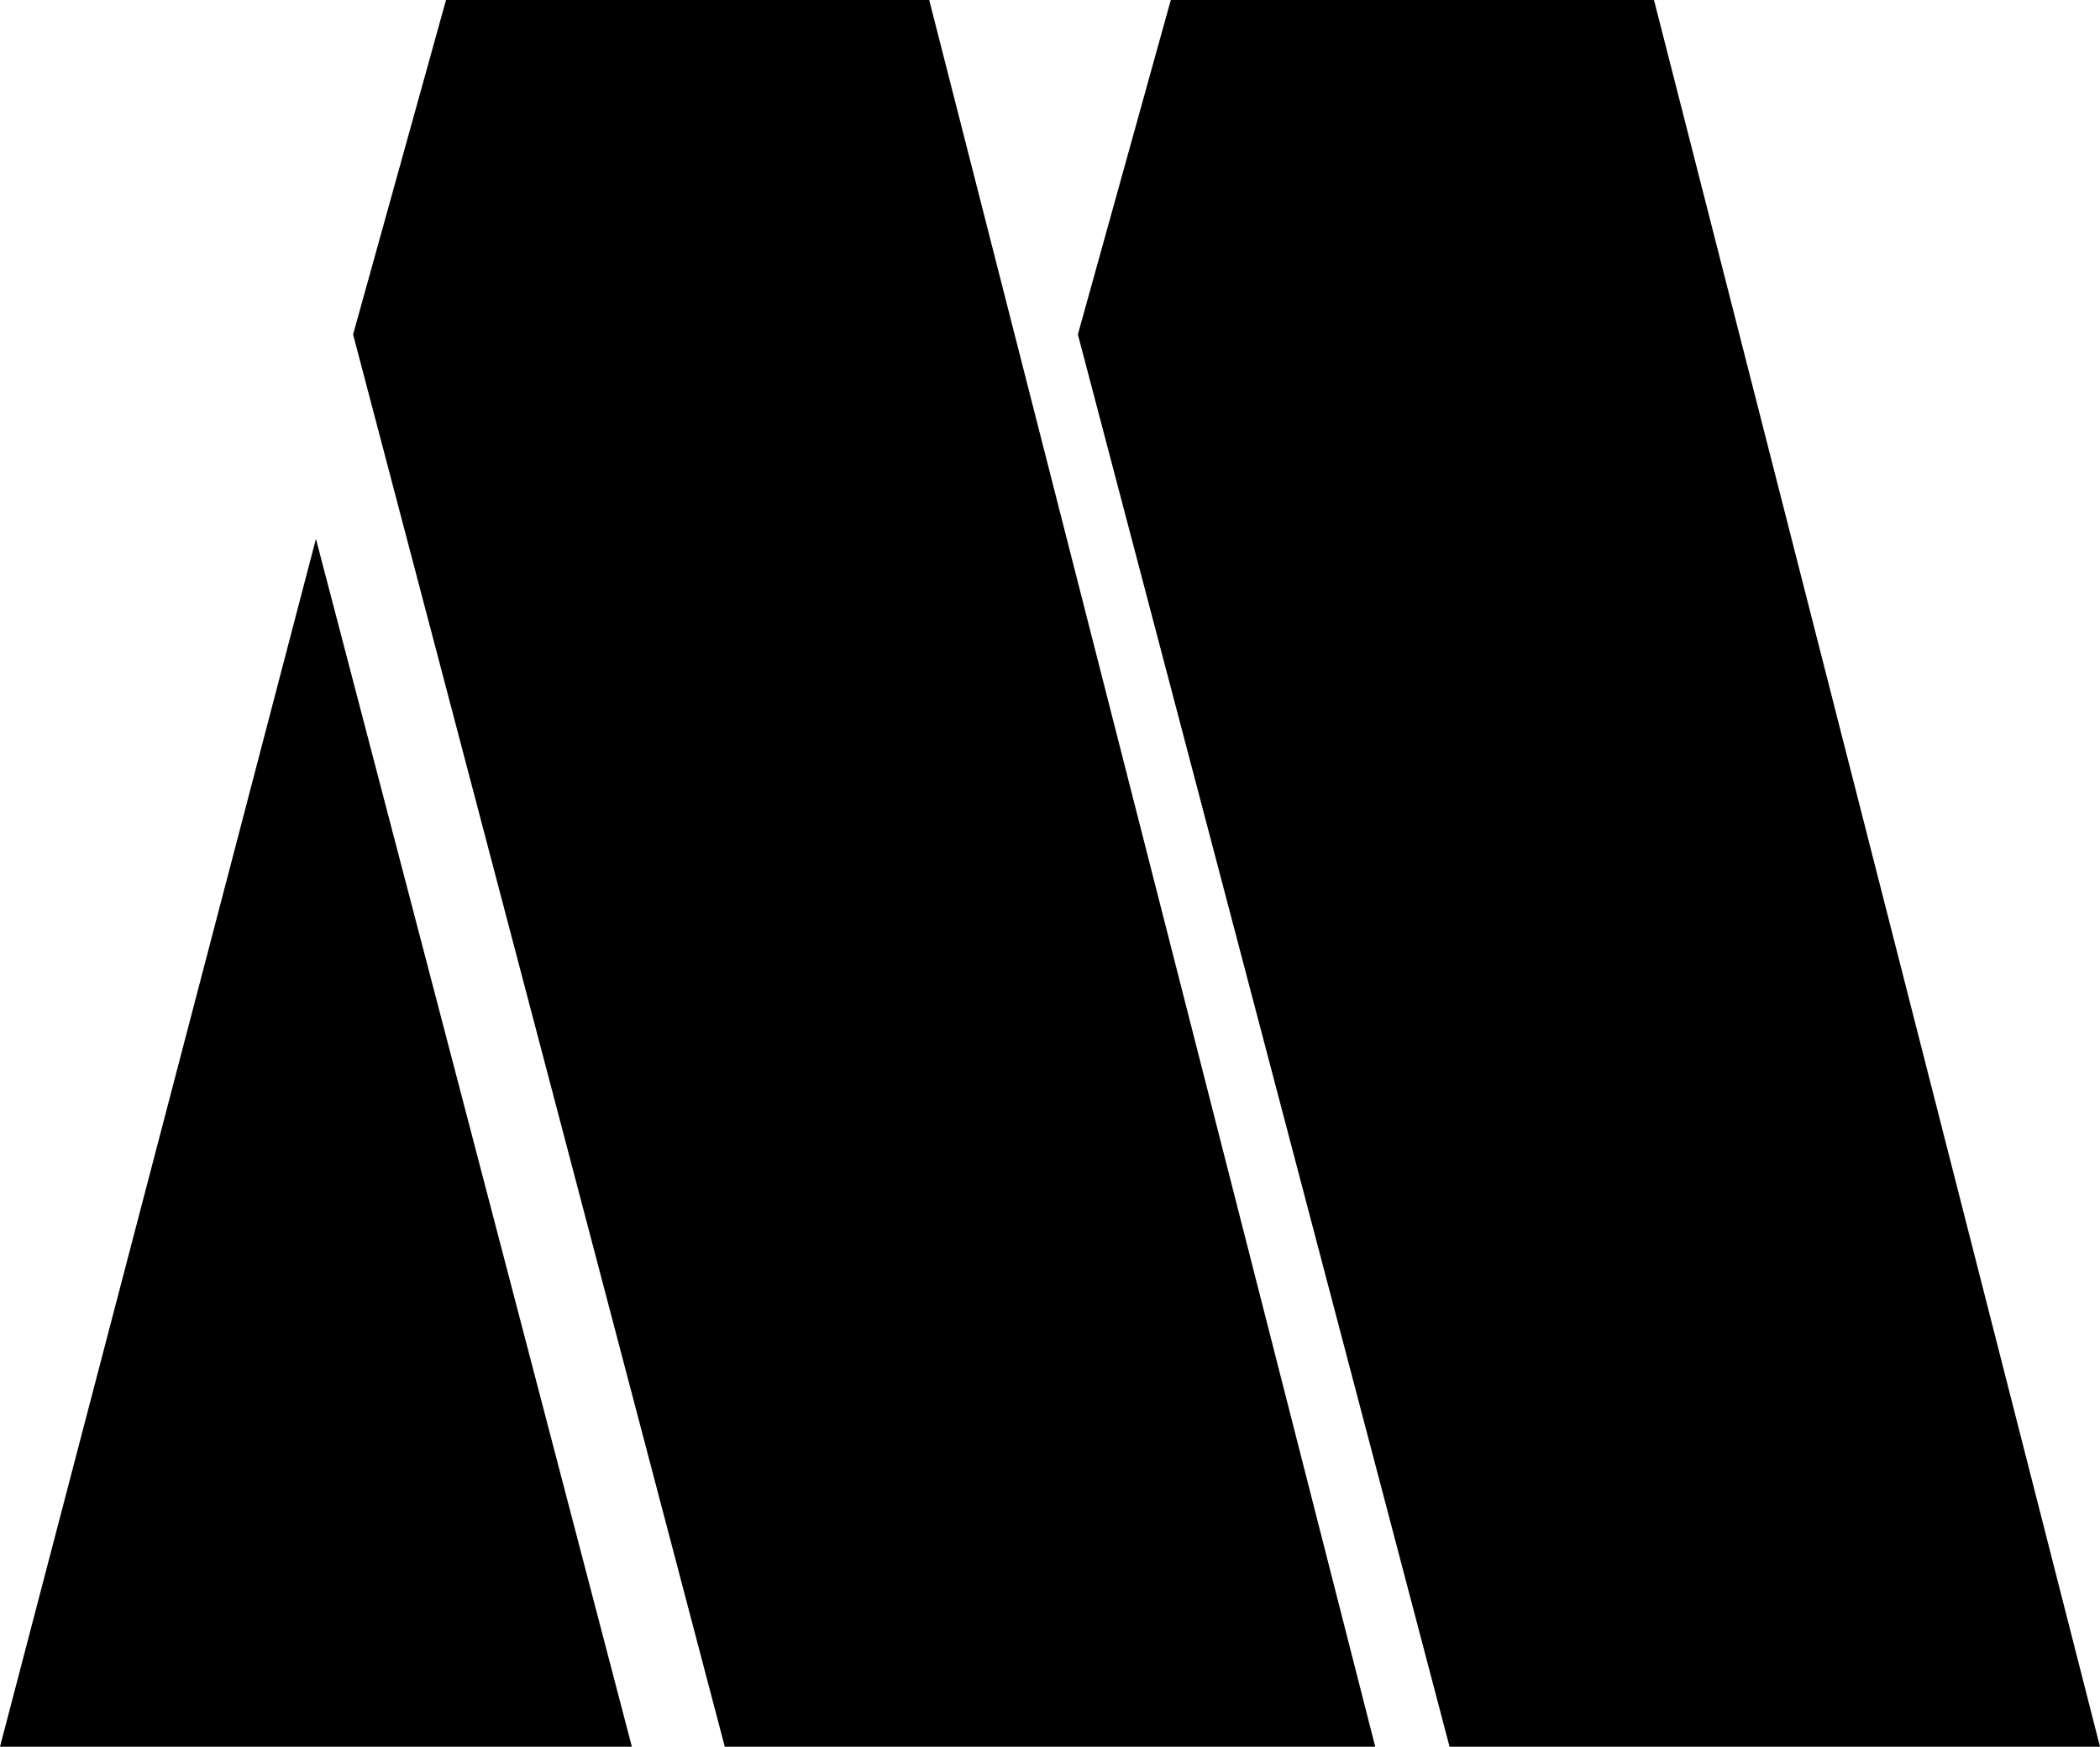
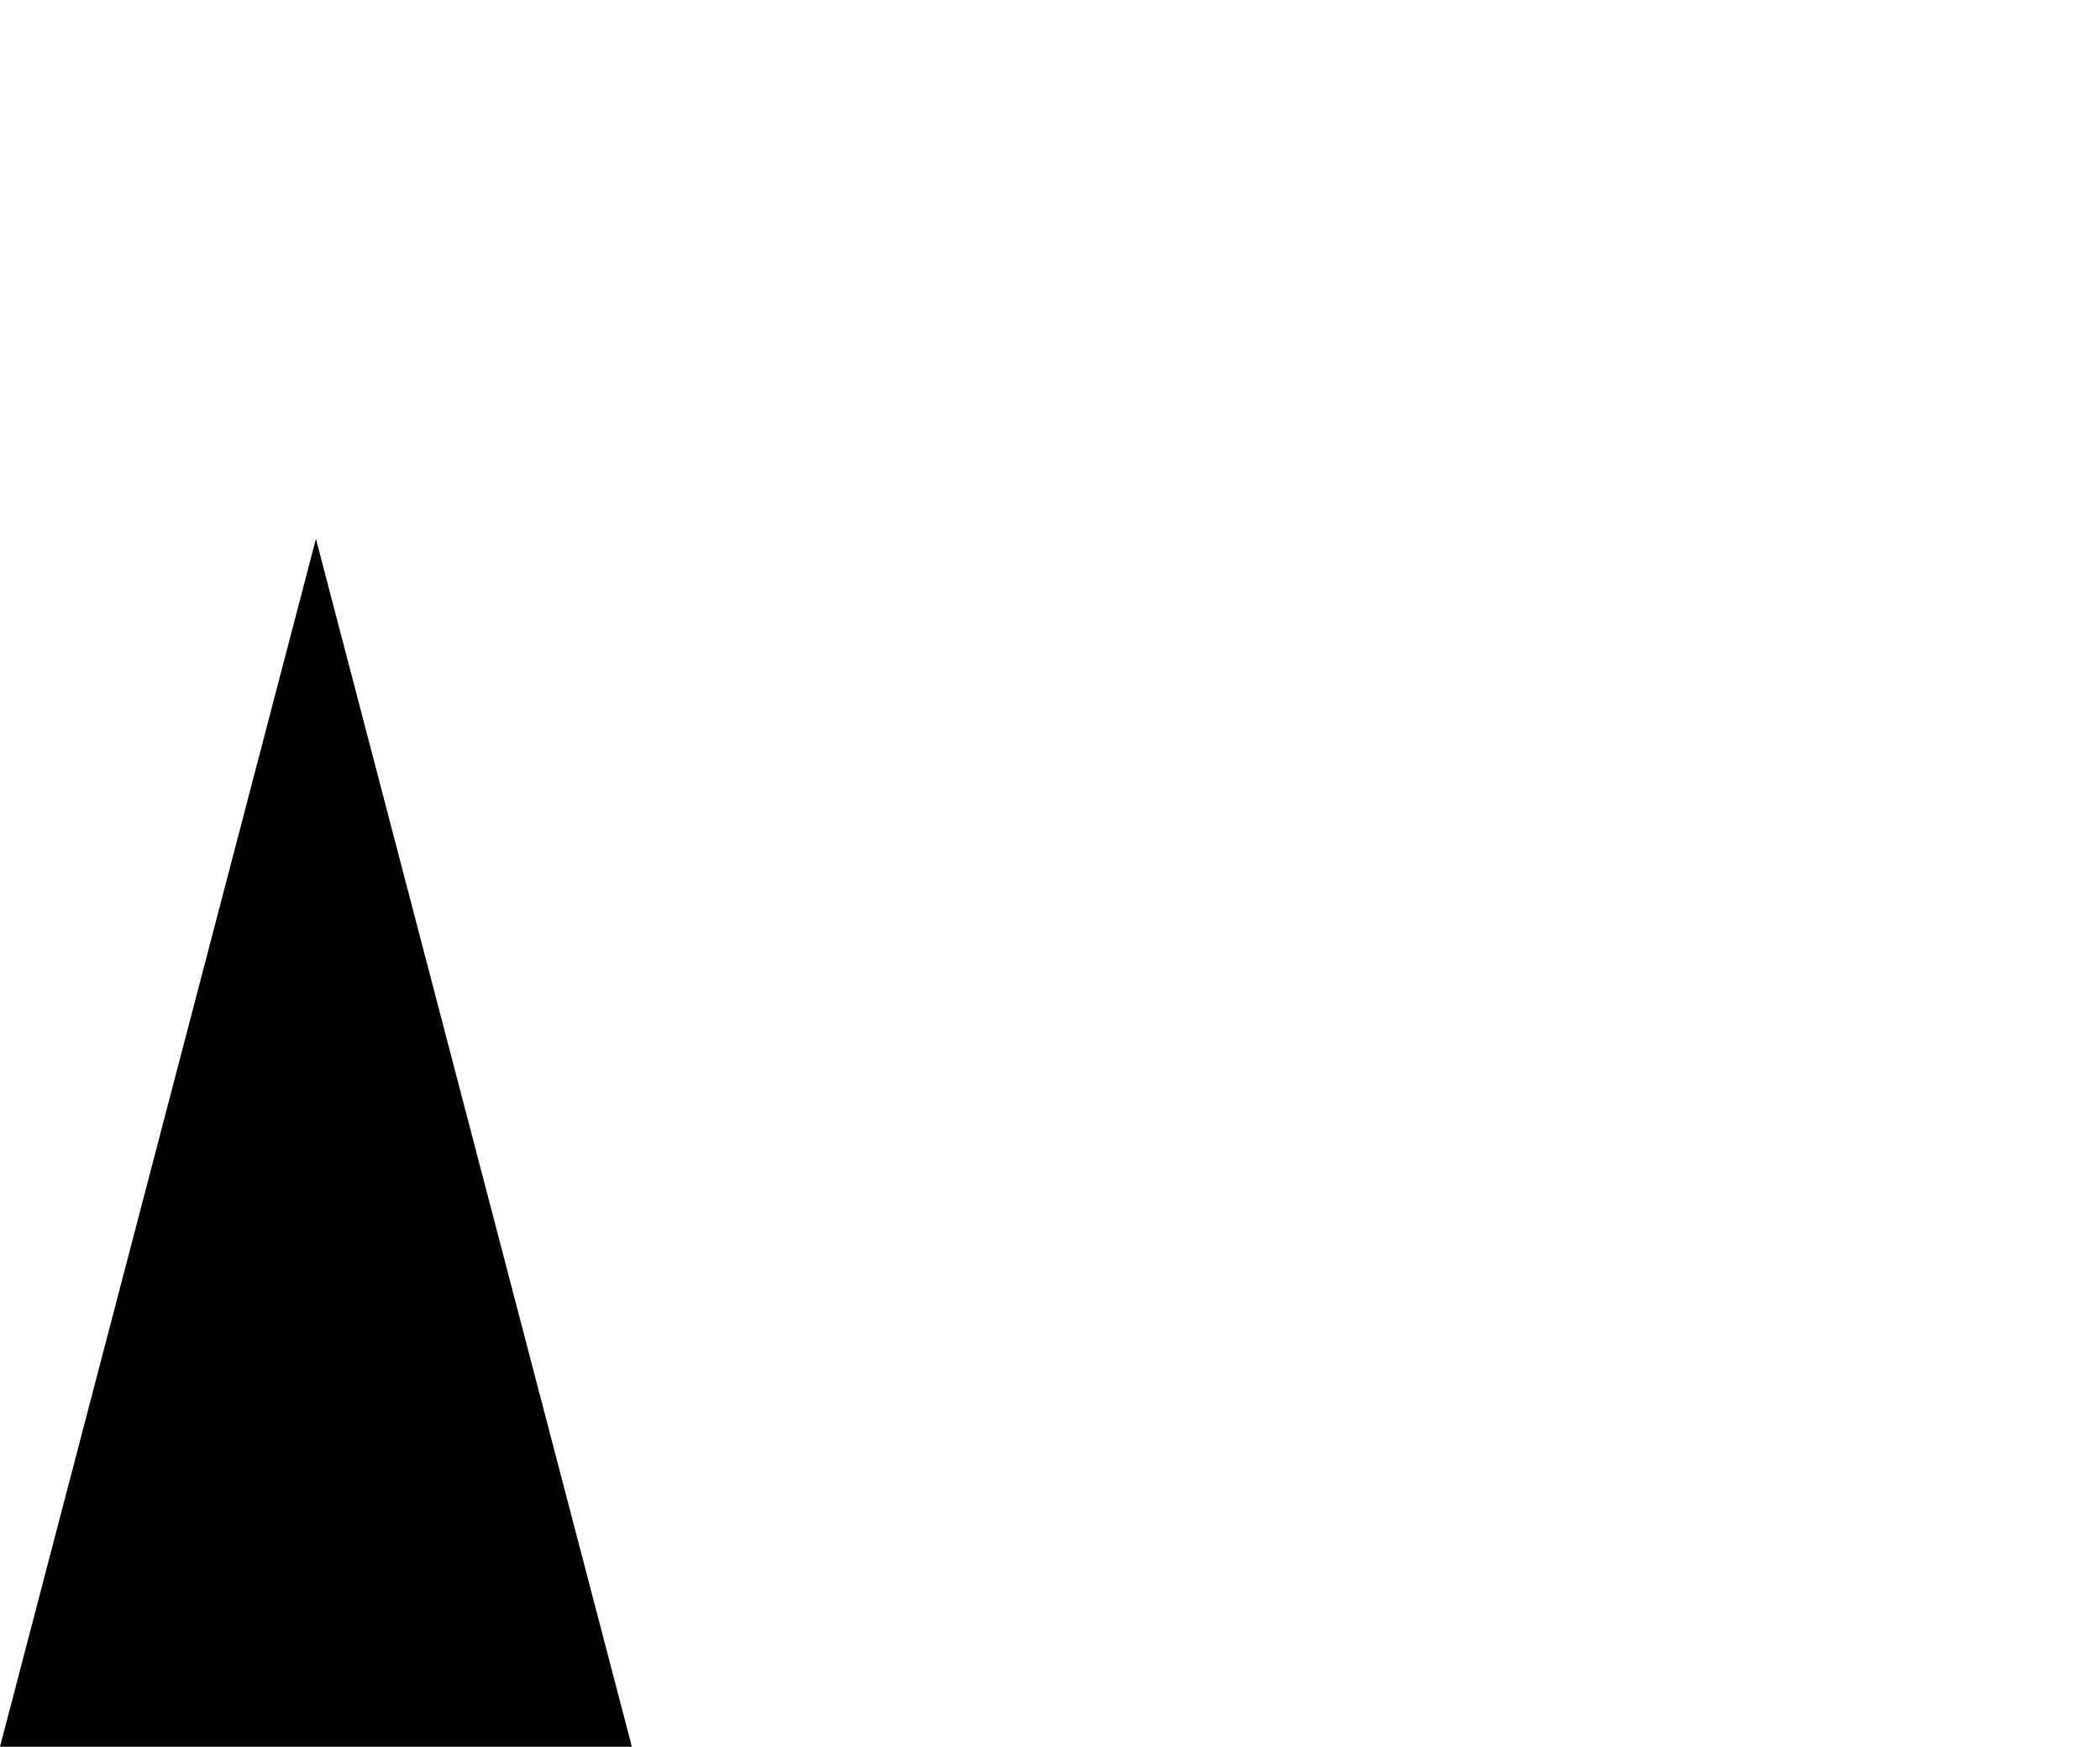
<svg xmlns="http://www.w3.org/2000/svg" xmlns:ns1="http://www.inkscape.org/namespaces/inkscape" xmlns:ns2="http://sodipodi.sourceforge.net/DTD/sodipodi-0.dtd" version="1.1" id="Layer_1" x="0px" y="0px" width="1000" height="831.855" viewBox="3.236 0 1000 831.855" xml:space="preserve" ns1:version="0.91 r13725" ns2:docname="Motown.svg">
  <defs id="defs13" />
  <desc id="desc3">Motown company logo</desc>
  <path d="m 3.236,831.855 150.443,-575.222 150.443,575.222 -300.887,0 z" id="path5" ns1:connector-curvature="0" />
-   <path d="M 348.37,831.855 171.375,159.288 215.628,-2.810791e-4 l 230.088,0 L 658.108,831.855 l -309.737,0 z" id="path7" ns1:connector-curvature="0" />
-   <path d="M 693.499,831.855 516.509,159.288 560.756,-2.810791e-4 l 230.093,0 L 1003.236,831.855 l -309.737,0 z" id="path9" ns1:connector-curvature="0" />
</svg>